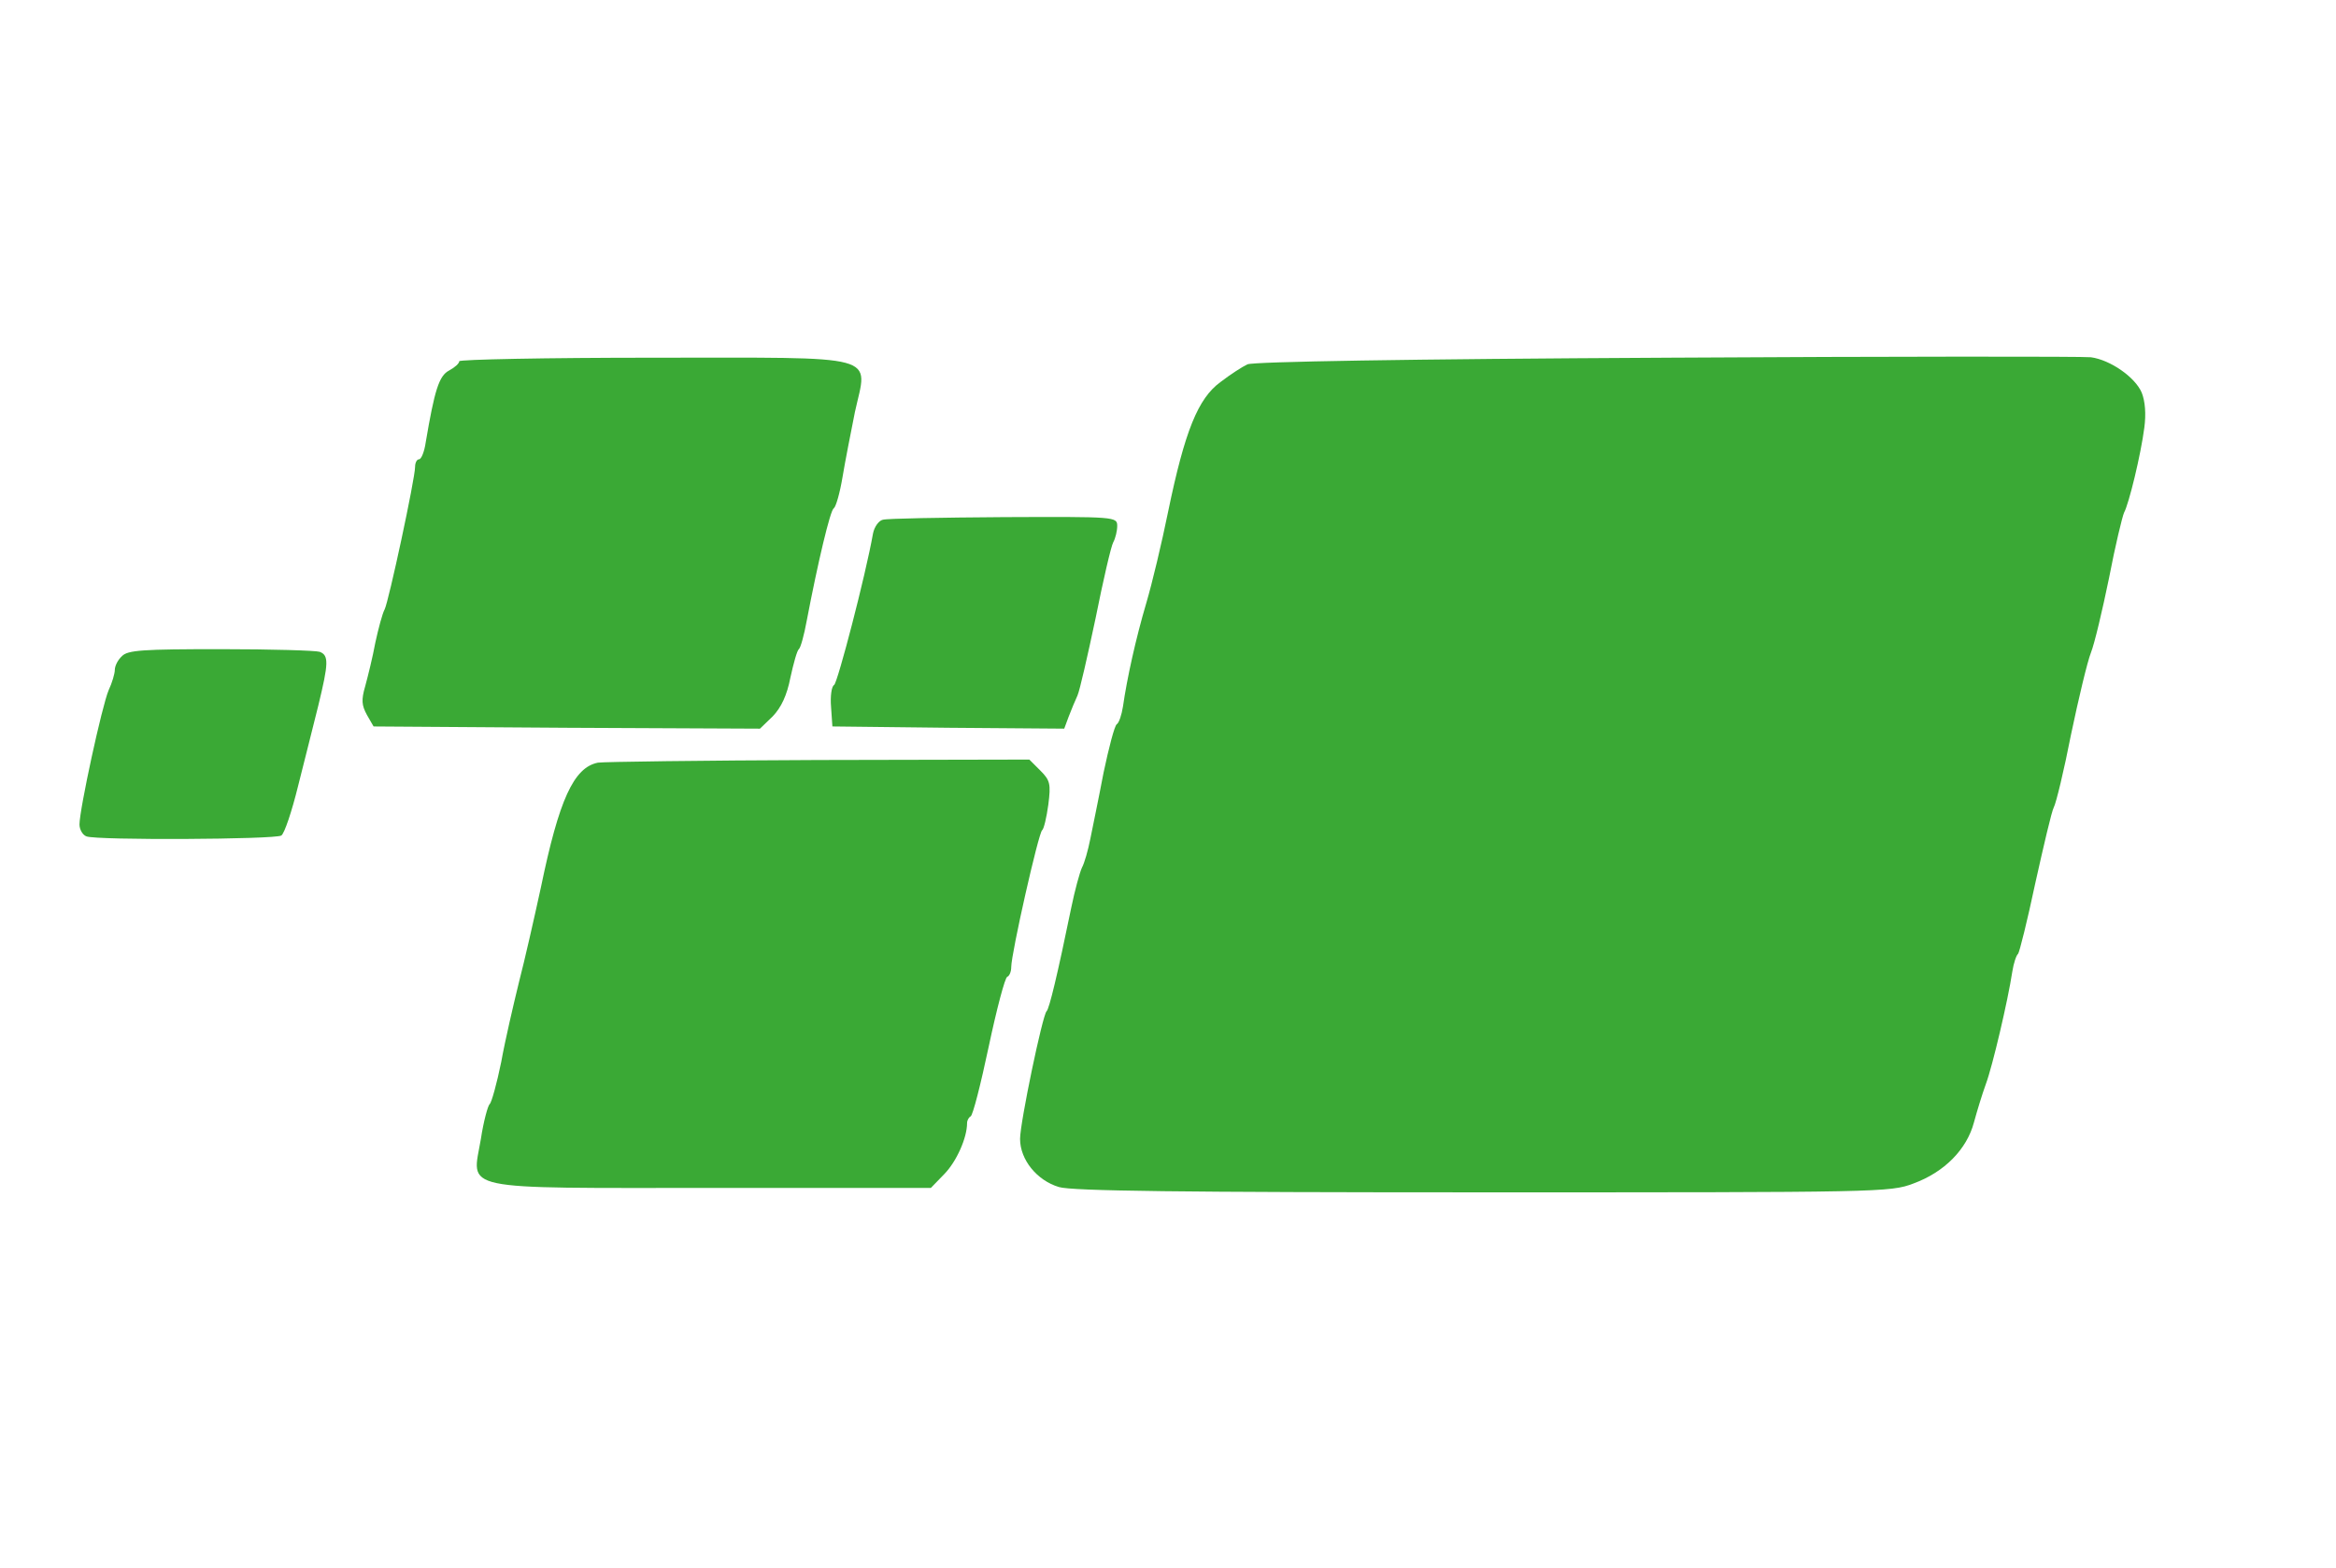
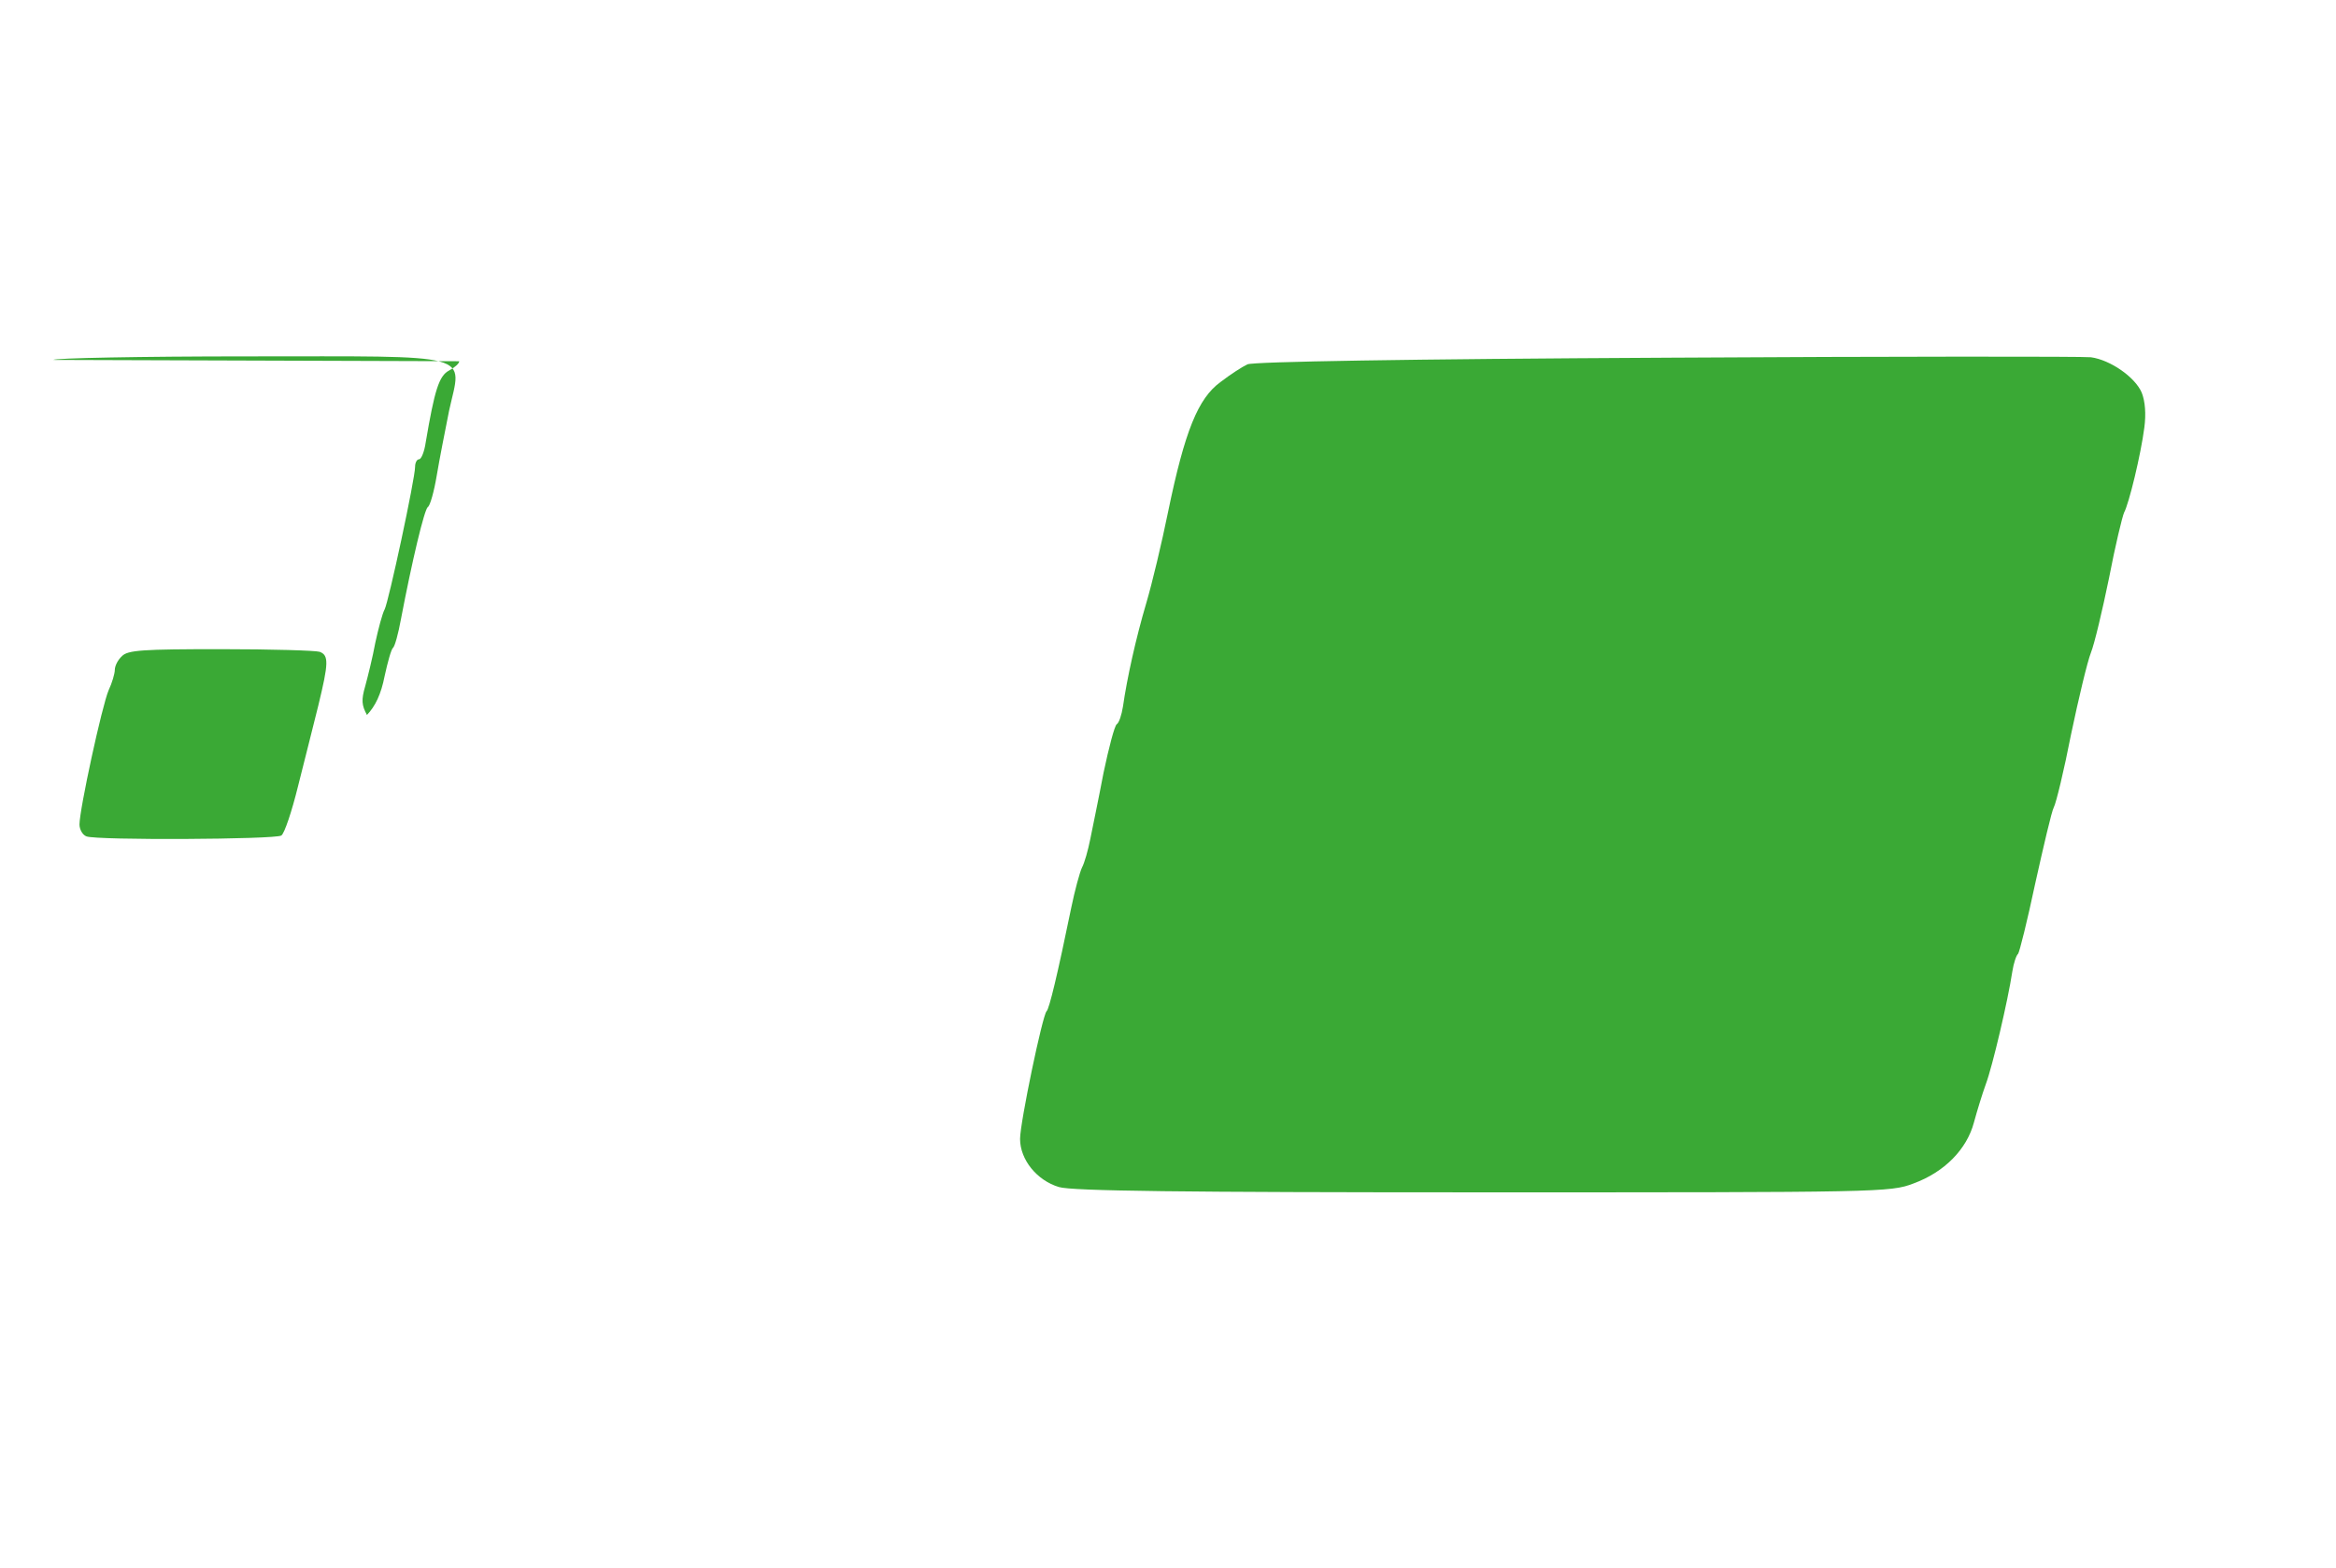
<svg xmlns="http://www.w3.org/2000/svg" version="1.0" width="529pt" height="355pt" viewBox="0 0 529 355" preserveAspectRatio="xMidYMid meet">
  <g transform="translate(0,355) scale(0.1,-0.1)" fill="#3aa935" stroke="none">
    <path d="M3775 2740 c-590 -3 -937 -9 -950 -15 -11 -5 -39 -23 -61 -40 -51 -37 -81 -111 -119 -295 -14 -69 -36 -161 -49 -205 -24 -81 -44 -172 -53 -235 -3 -19 -9 -37 -14 -40 -5 -3 -18 -53 -30 -110 -11 -58 -25 -125 -30 -150 -5 -25 -13 -54 -19 -65 -5 -11 -16 -51 -24 -90 -31 -151 -50 -230 -56 -235 -9 -8 -60 -252 -60 -289 0 -47 38 -94 88 -109 29 -9 279 -12 960 -12 899 0 923 0 975 20 71 26 121 78 137 138 7 26 19 65 27 87 15 40 50 189 60 255 3 19 9 37 13 40 3 3 21 75 39 160 19 85 37 163 42 172 5 9 23 83 39 165 17 81 37 165 45 185 8 20 26 96 41 169 14 73 30 139 34 148 11 20 38 131 46 193 4 30 2 59 -6 79 -15 35 -71 74 -115 80 -16 2 -448 2 -960 -1z" />
-     <path d="M1040 2732 c0 -5 -10 -14 -23 -21 -23 -12 -33 -45 -53 -163 -3 -21 -10 -38 -15 -38 -5 0 -9 -8 -9 -17 0 -27 -60 -306 -69 -323 -5 -9 -14 -43 -21 -75 -6 -33 -17 -77 -23 -99 -9 -31 -8 -43 4 -65 l15 -26 438 -3 437 -2 29 28 c19 20 32 47 40 88 7 32 15 61 19 64 4 3 12 32 18 65 25 131 53 249 61 254 5 3 14 35 20 71 6 36 19 102 28 147 29 133 67 123 -458 123 -241 0 -438 -4 -438 -8z" />
-     <path d="M1999 2373 c-9 -2 -19 -16 -22 -31 -17 -96 -80 -337 -88 -343 -6 -3 -9 -26 -7 -50 l3 -44 263 -3 262 -2 10 27 c6 16 15 37 20 48 5 11 23 90 41 175 17 85 35 163 40 172 5 9 9 26 9 37 0 21 -4 21 -257 20 -142 -1 -265 -3 -274 -6z" />
+     <path d="M1040 2732 c0 -5 -10 -14 -23 -21 -23 -12 -33 -45 -53 -163 -3 -21 -10 -38 -15 -38 -5 0 -9 -8 -9 -17 0 -27 -60 -306 -69 -323 -5 -9 -14 -43 -21 -75 -6 -33 -17 -77 -23 -99 -9 -31 -8 -43 4 -65 c19 20 32 47 40 88 7 32 15 61 19 64 4 3 12 32 18 65 25 131 53 249 61 254 5 3 14 35 20 71 6 36 19 102 28 147 29 133 67 123 -458 123 -241 0 -438 -4 -438 -8z" />
    <path d="M276 2064 c-9 -8 -16 -22 -16 -31 0 -8 -6 -29 -14 -46 -15 -35 -66 -270 -66 -304 0 -11 7 -24 16 -27 23 -9 427 -7 441 2 7 4 24 55 38 112 15 58 35 140 46 183 23 95 24 113 3 121 -9 3 -109 6 -224 6 -176 0 -211 -2 -224 -16z" />
-     <path d="M1354 1823 c-55 -11 -88 -84 -129 -282 -15 -69 -37 -166 -50 -216 -12 -49 -31 -130 -40 -180 -10 -49 -22 -92 -26 -95 -4 -3 -14 -39 -20 -79 -20 -119 -60 -111 526 -111 l493 0 31 32 c27 28 51 81 51 115 0 6 4 13 8 15 5 2 23 73 41 158 18 85 37 157 42 158 5 2 9 12 9 22 0 31 62 305 70 310 4 3 10 29 14 58 6 47 4 55 -18 77 l-25 25 -478 -1 c-263 -1 -488 -4 -499 -6z" />
  </g>
</svg>